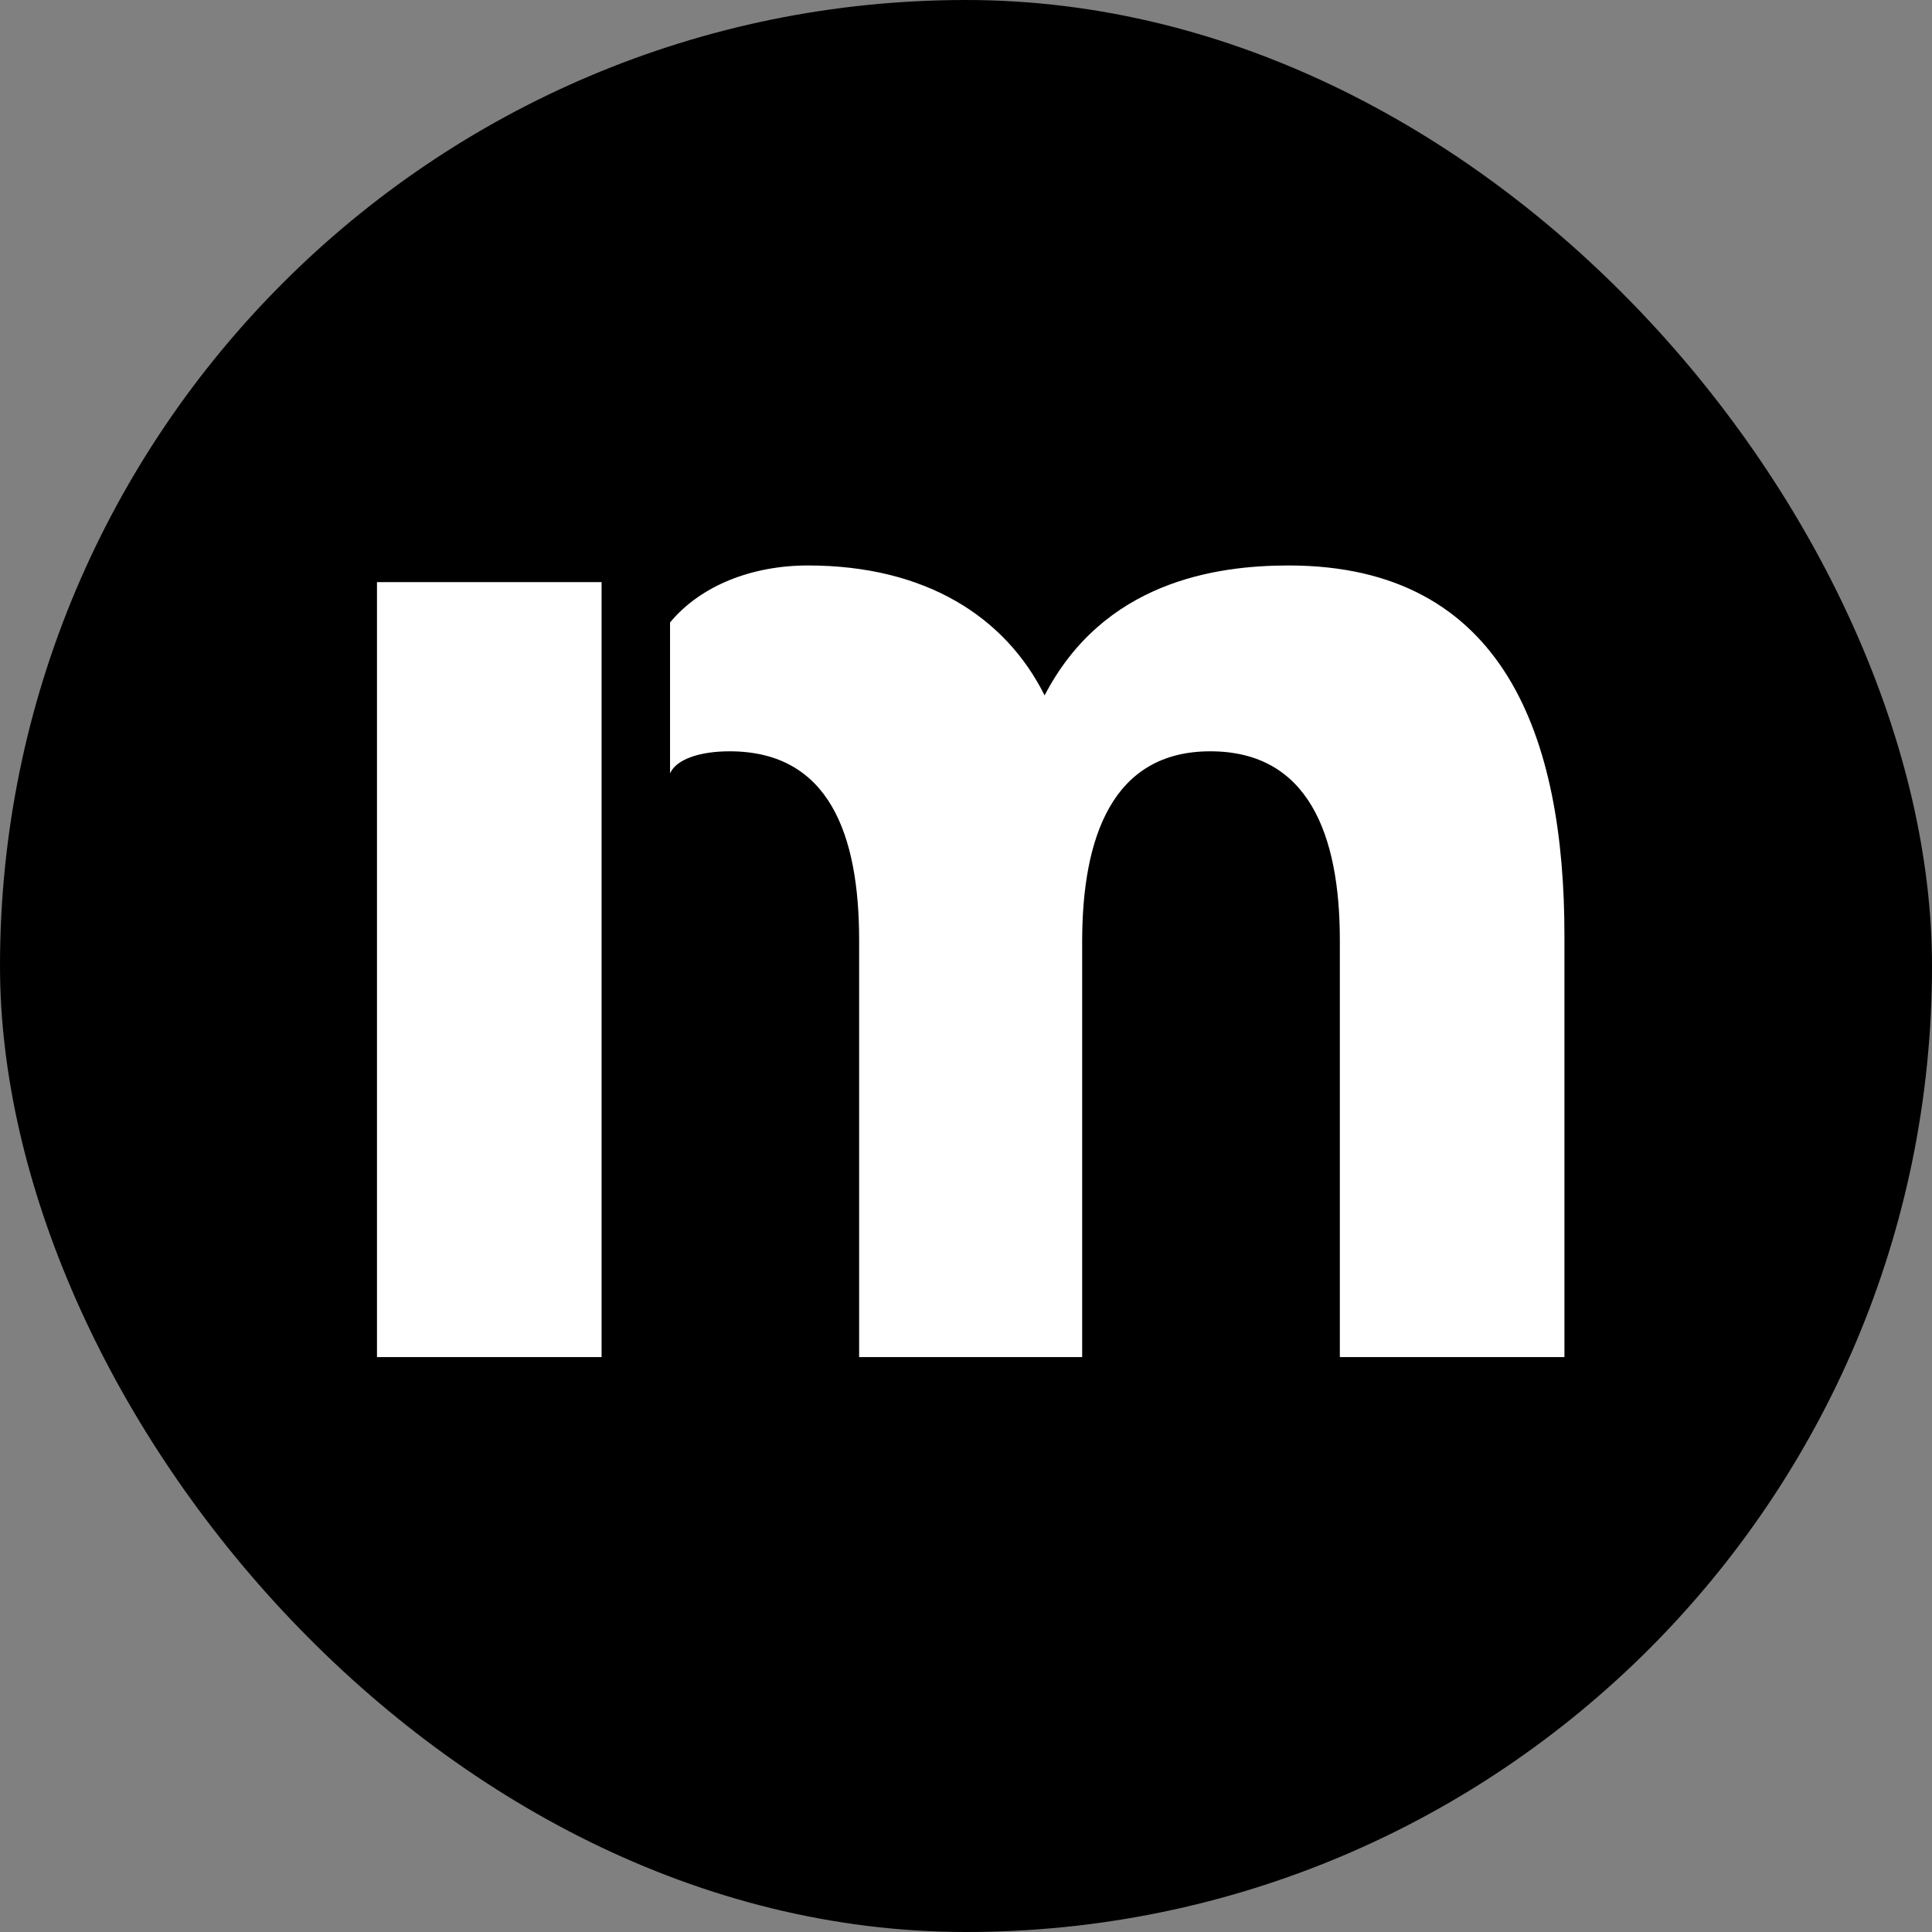
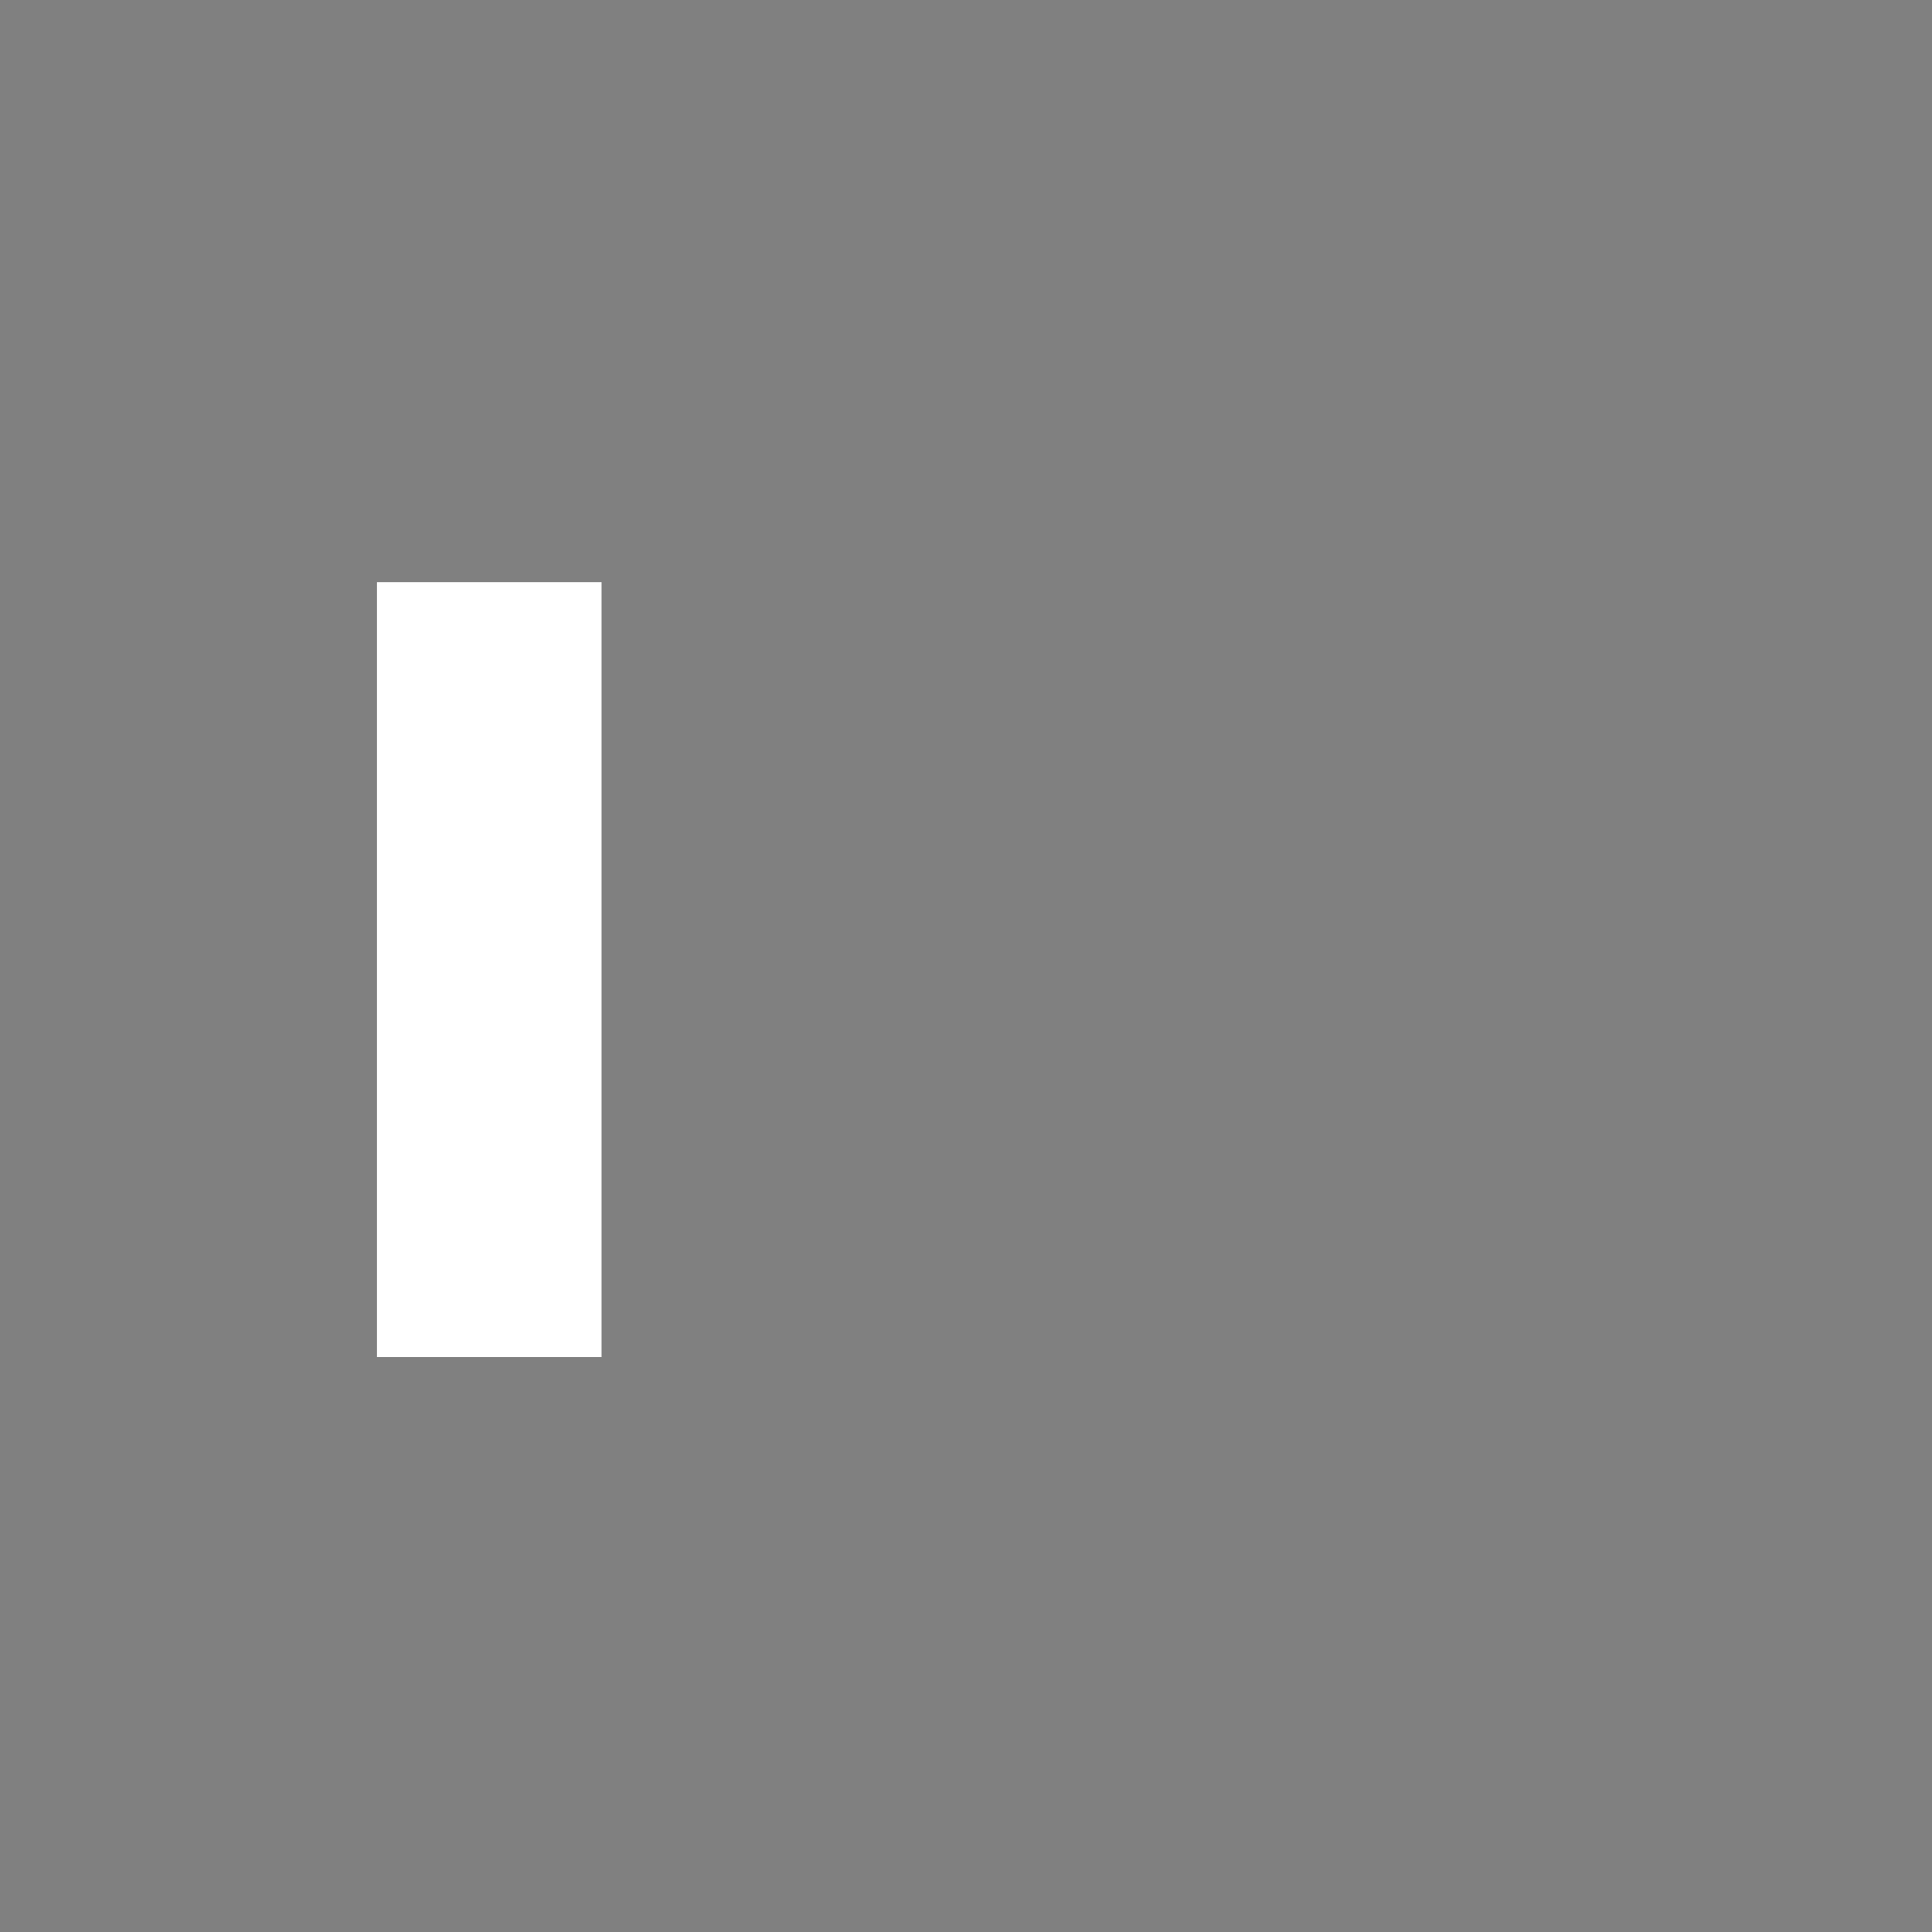
<svg xmlns="http://www.w3.org/2000/svg" width="16" height="16" viewBox="0 0 16 16" fill="none">
  <rect x="0" y="0" width="16" height="16" fill="#808080" stroke="none" />
-   <rect width="16" height="16" rx="8" fill="black" />
  <g clip-path="url(#clip0_1155_10519)">
-     <path d="M10.672 4.683C10.061 4.683 9.138 4.821 8.651 5.759C8.326 5.108 7.665 4.683 6.691 4.683C6.223 4.683 5.8 4.852 5.549 5.155V6.405C5.6 6.288 5.795 6.222 6.042 6.222C6.866 6.222 7.115 6.91 7.115 7.786V11.239H8.962V7.798C8.962 6.935 9.212 6.222 10.023 6.222C10.834 6.222 11.096 6.91 11.096 7.786V11.239H12.956V7.748C12.956 6.122 12.47 4.683 10.672 4.683Z" fill="white" />
    <path d="M4.982 5.696V4.821H3.122V11.239H4.982V7.798V5.696Z" fill="white" />
  </g>
  <defs>
    <clipPath id="clip0_1155_10519">
      <rect width="9.834" height="6.556" fill="white" transform="translate(3.122 4.683)" />
    </clipPath>
  </defs>
</svg>